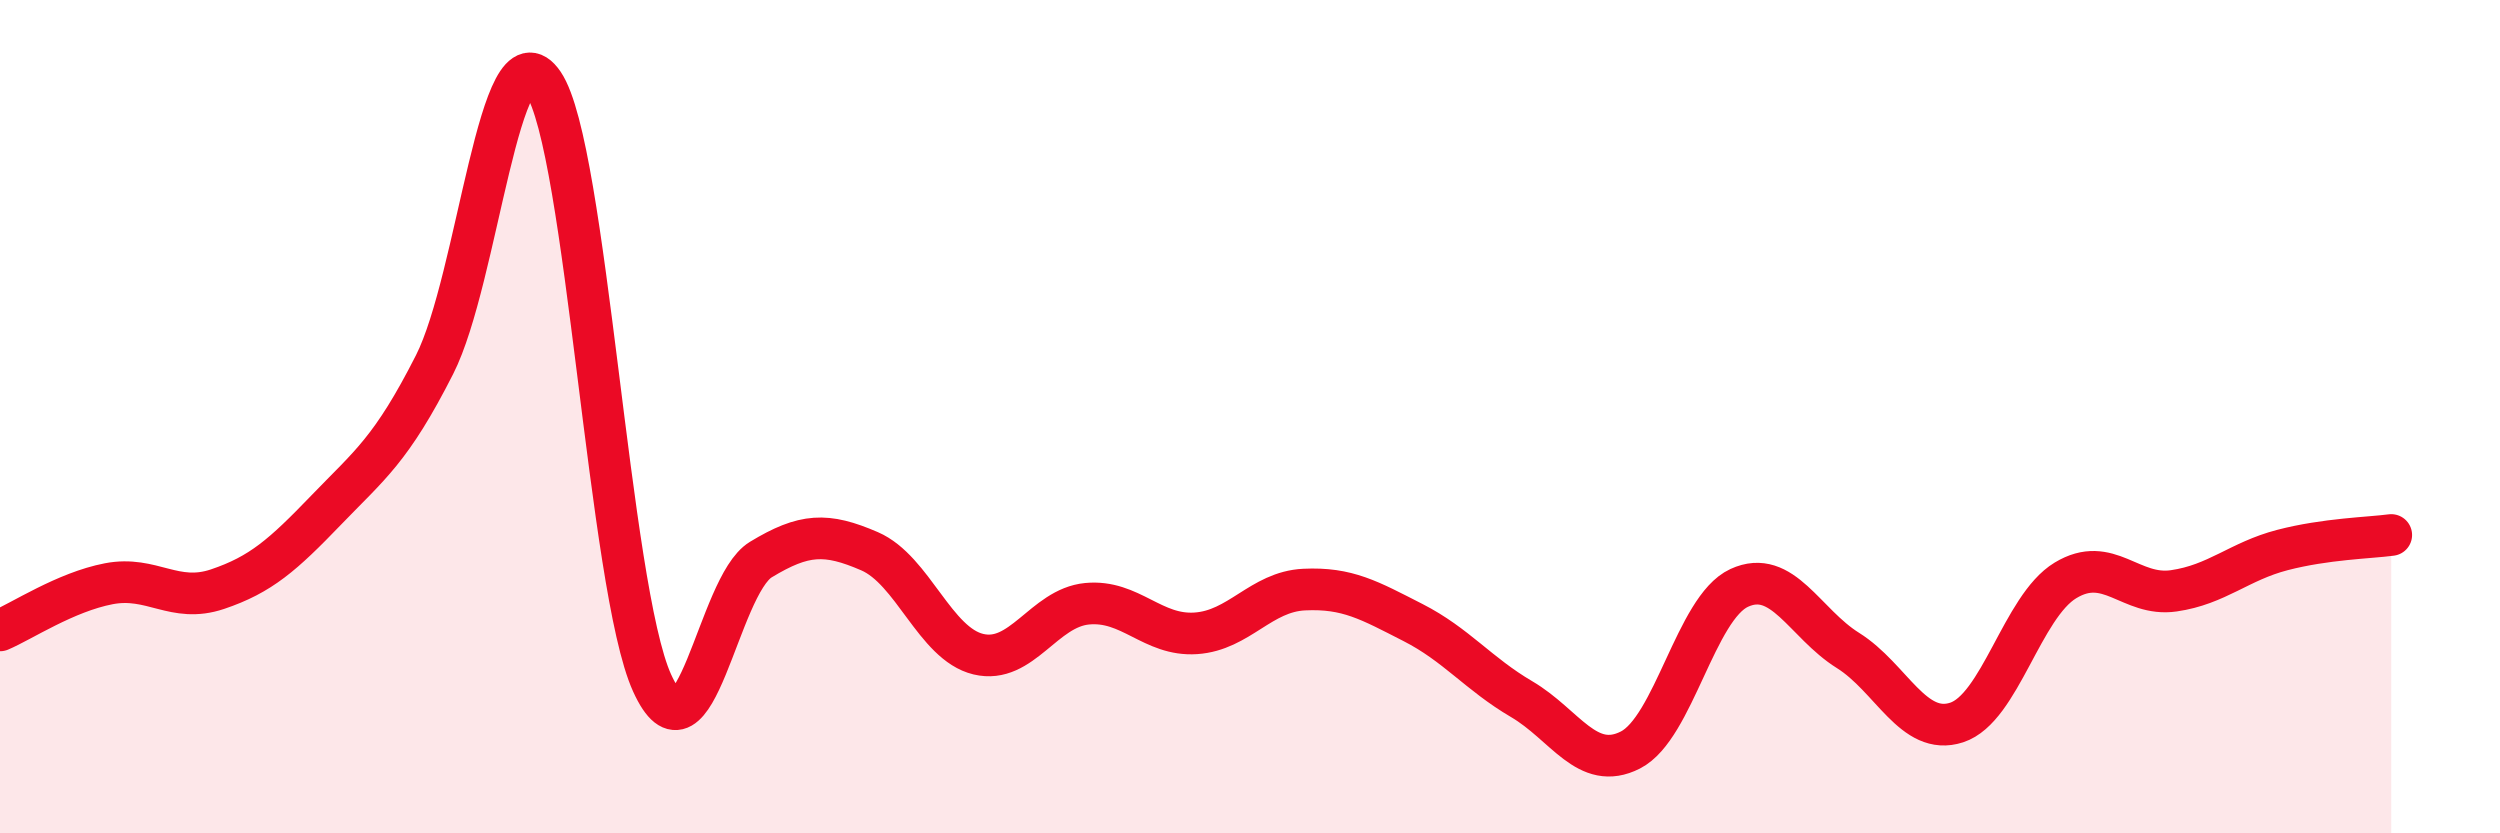
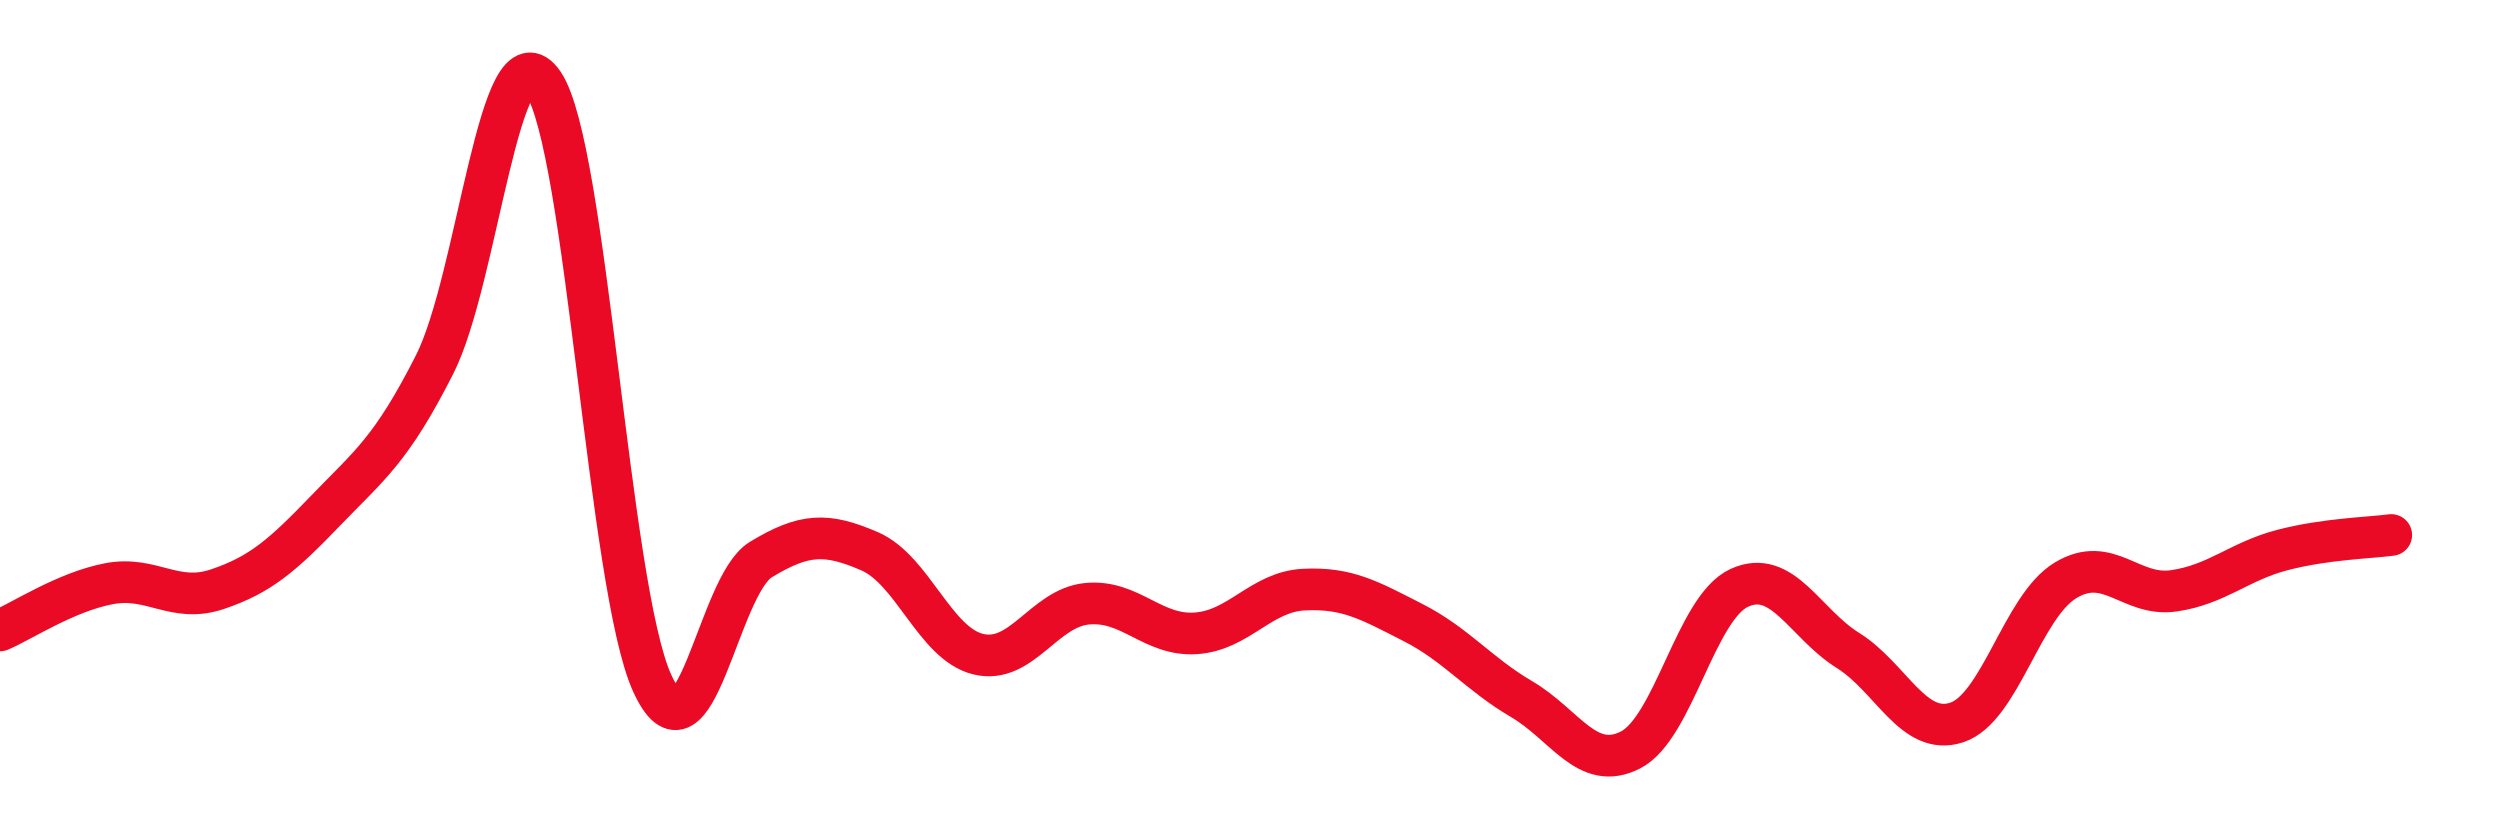
<svg xmlns="http://www.w3.org/2000/svg" width="60" height="20" viewBox="0 0 60 20">
-   <path d="M 0,15.13 C 0.52,14.91 1.57,14.21 2.61,14.01 C 3.65,13.81 4.18,14.49 5.22,14.14 C 6.26,13.79 6.79,13.32 7.83,12.24 C 8.87,11.16 9.39,10.8 10.43,8.75 C 11.47,6.7 12,0.47 13.04,2 C 14.08,3.53 14.61,14.1 15.65,16.39 C 16.69,18.68 17.22,14.06 18.26,13.43 C 19.3,12.8 19.83,12.78 20.87,13.23 C 21.91,13.68 22.44,15.45 23.48,15.7 C 24.52,15.95 25.05,14.59 26.09,14.49 C 27.13,14.39 27.66,15.27 28.7,15.2 C 29.74,15.13 30.26,14.2 31.3,14.15 C 32.34,14.1 32.87,14.41 33.91,14.94 C 34.95,15.47 35.48,16.17 36.52,16.78 C 37.56,17.39 38.09,18.53 39.13,18 C 40.17,17.47 40.7,14.59 41.74,14.11 C 42.78,13.63 43.31,14.96 44.35,15.61 C 45.39,16.26 45.92,17.68 46.96,17.34 C 48,17 48.53,14.56 49.57,13.93 C 50.61,13.3 51.13,14.33 52.17,14.18 C 53.21,14.03 53.74,13.47 54.78,13.2 C 55.82,12.93 56.87,12.91 57.39,12.84L57.39 20L0 20Z" fill="#EB0A25" opacity="0.1" stroke-linecap="round" stroke-linejoin="round" />
  <path d="M 0,15.13 C 0.52,14.91 1.57,14.21 2.61,14.01 C 3.65,13.81 4.18,14.49 5.22,14.14 C 6.26,13.79 6.79,13.32 7.83,12.24 C 8.87,11.16 9.39,10.8 10.43,8.75 C 11.47,6.7 12,0.47 13.04,2 C 14.08,3.53 14.61,14.1 15.65,16.39 C 16.69,18.68 17.22,14.06 18.26,13.43 C 19.3,12.8 19.83,12.78 20.87,13.23 C 21.91,13.68 22.44,15.45 23.48,15.7 C 24.52,15.95 25.05,14.59 26.09,14.49 C 27.13,14.39 27.66,15.27 28.7,15.2 C 29.74,15.13 30.26,14.2 31.3,14.15 C 32.34,14.1 32.87,14.41 33.91,14.94 C 34.95,15.47 35.48,16.17 36.52,16.78 C 37.56,17.39 38.09,18.53 39.13,18 C 40.17,17.47 40.7,14.59 41.74,14.11 C 42.78,13.63 43.31,14.96 44.35,15.61 C 45.39,16.26 45.92,17.68 46.96,17.34 C 48,17 48.53,14.56 49.57,13.93 C 50.61,13.3 51.13,14.33 52.17,14.18 C 53.21,14.03 53.74,13.47 54.78,13.2 C 55.82,12.93 56.87,12.91 57.39,12.84" stroke="#EB0A25" stroke-width="1" fill="none" stroke-linecap="round" stroke-linejoin="round" />
</svg>